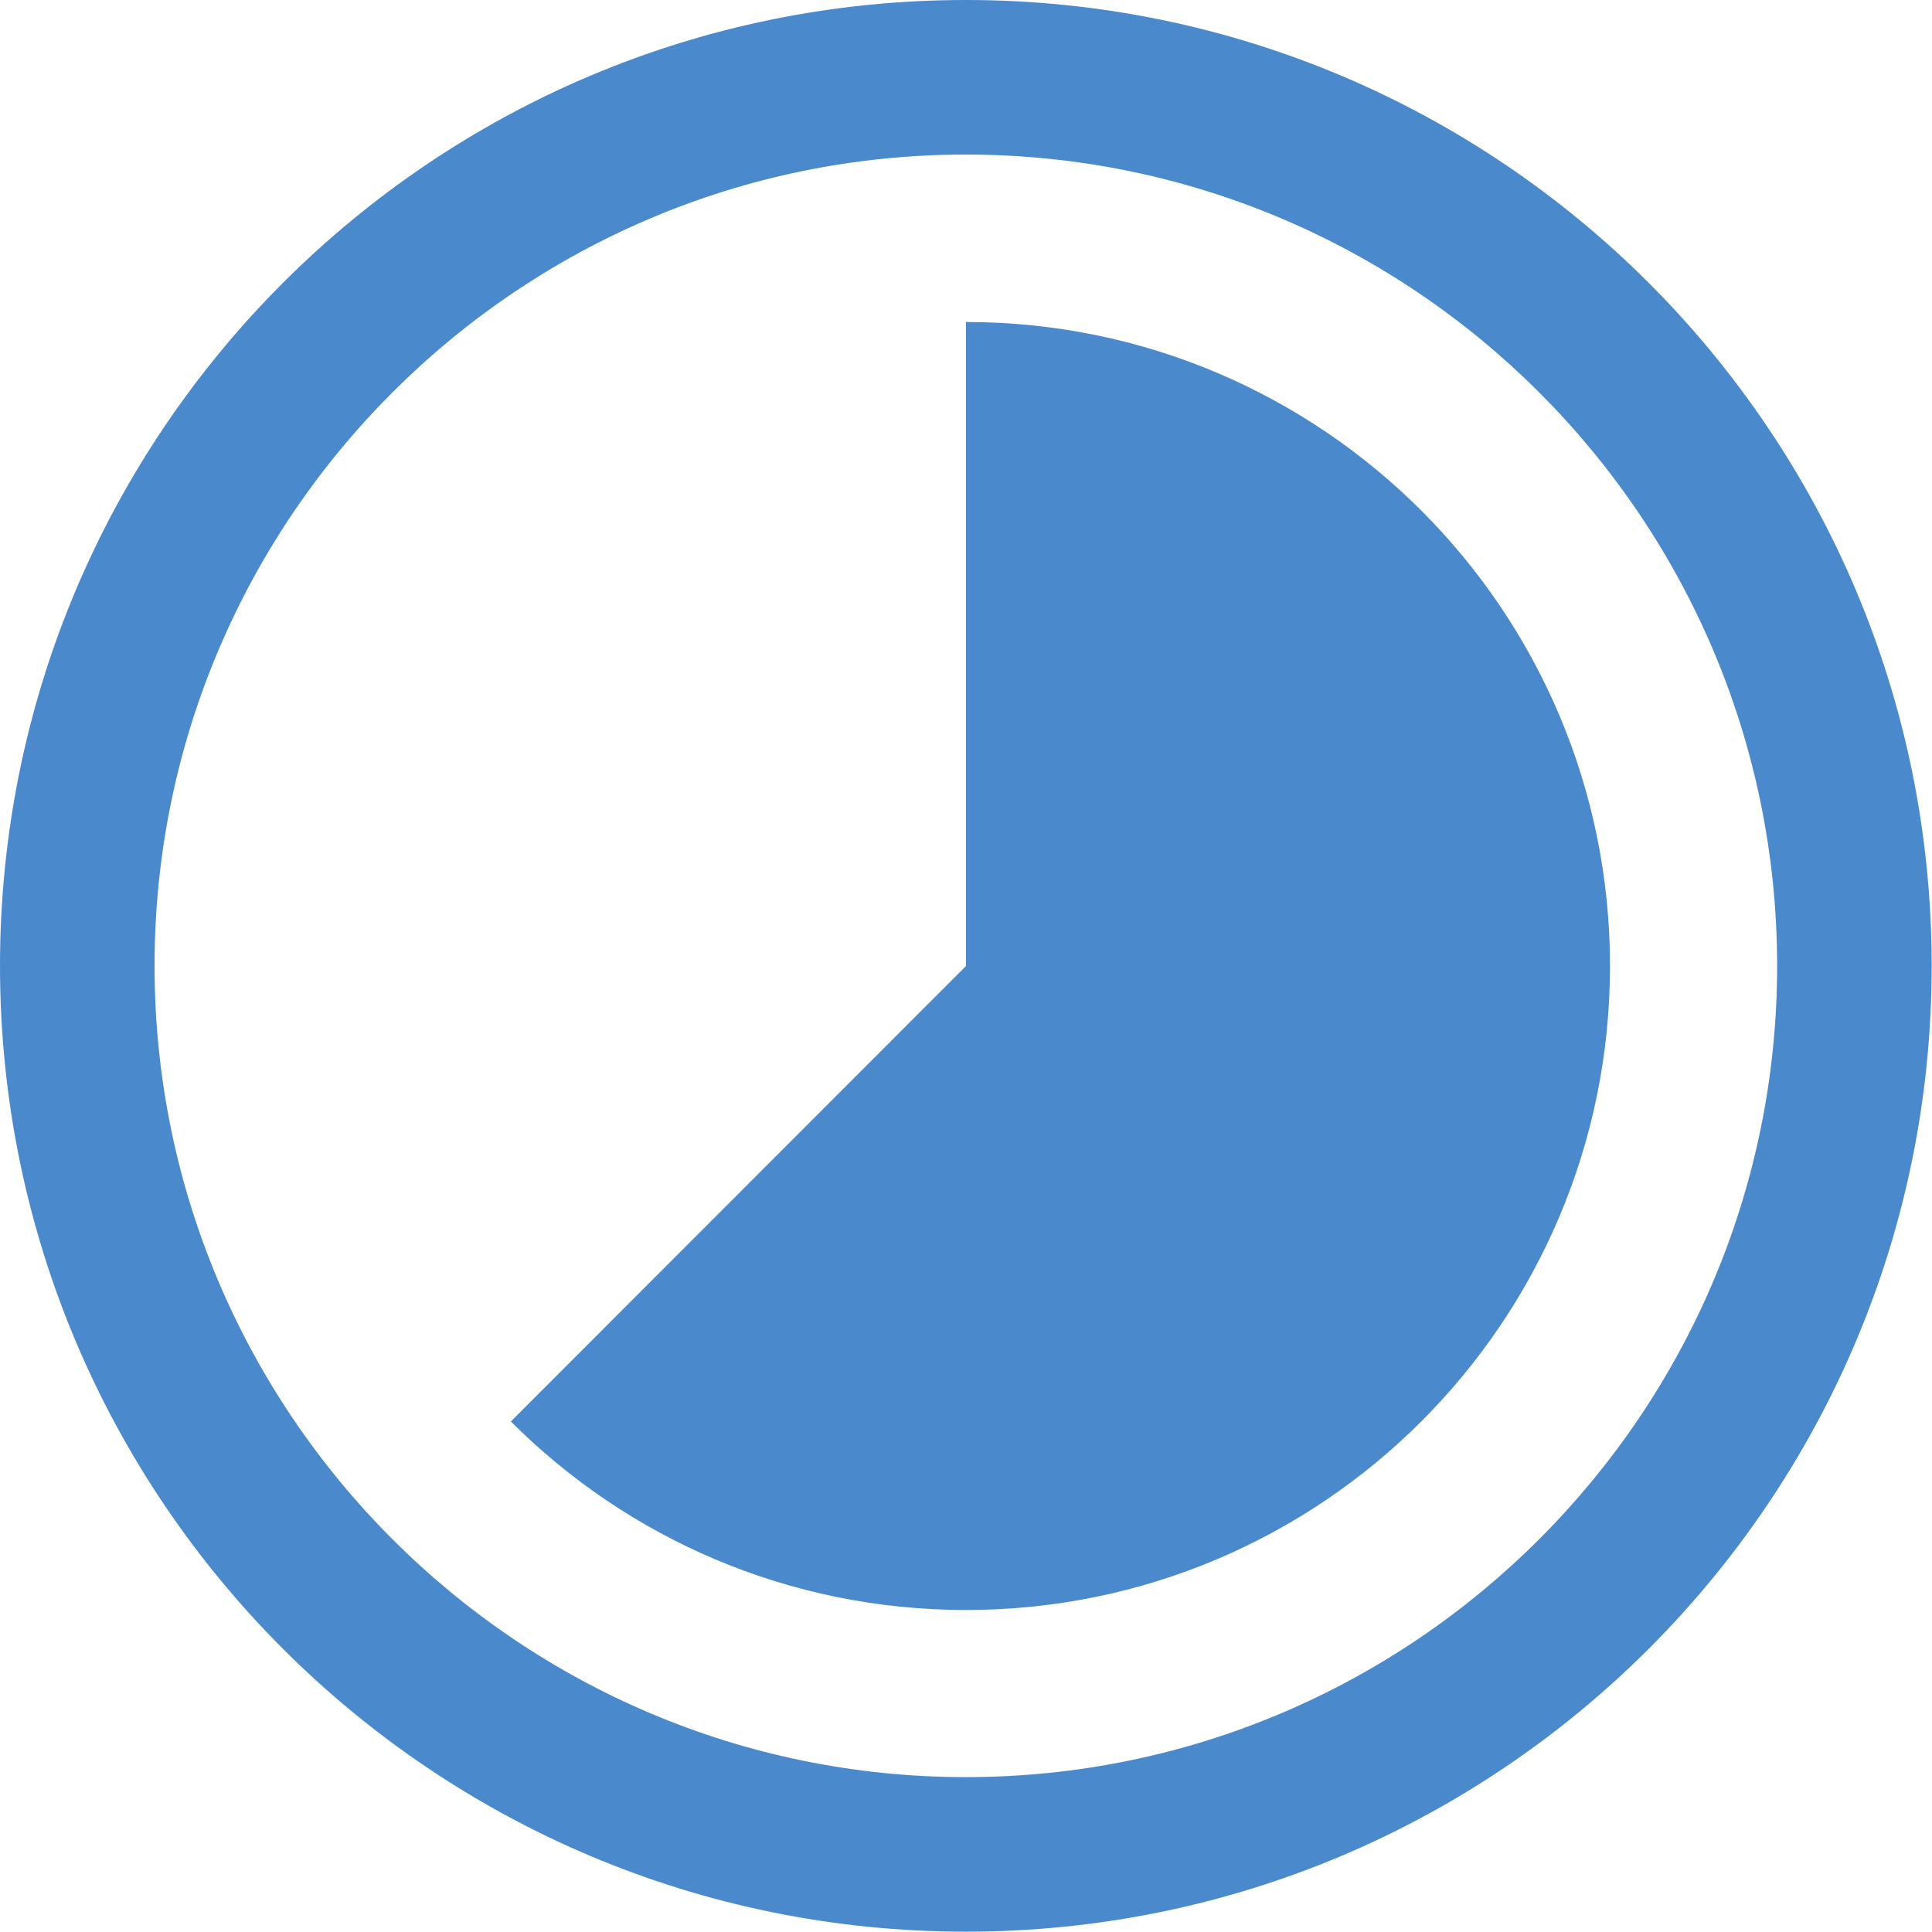
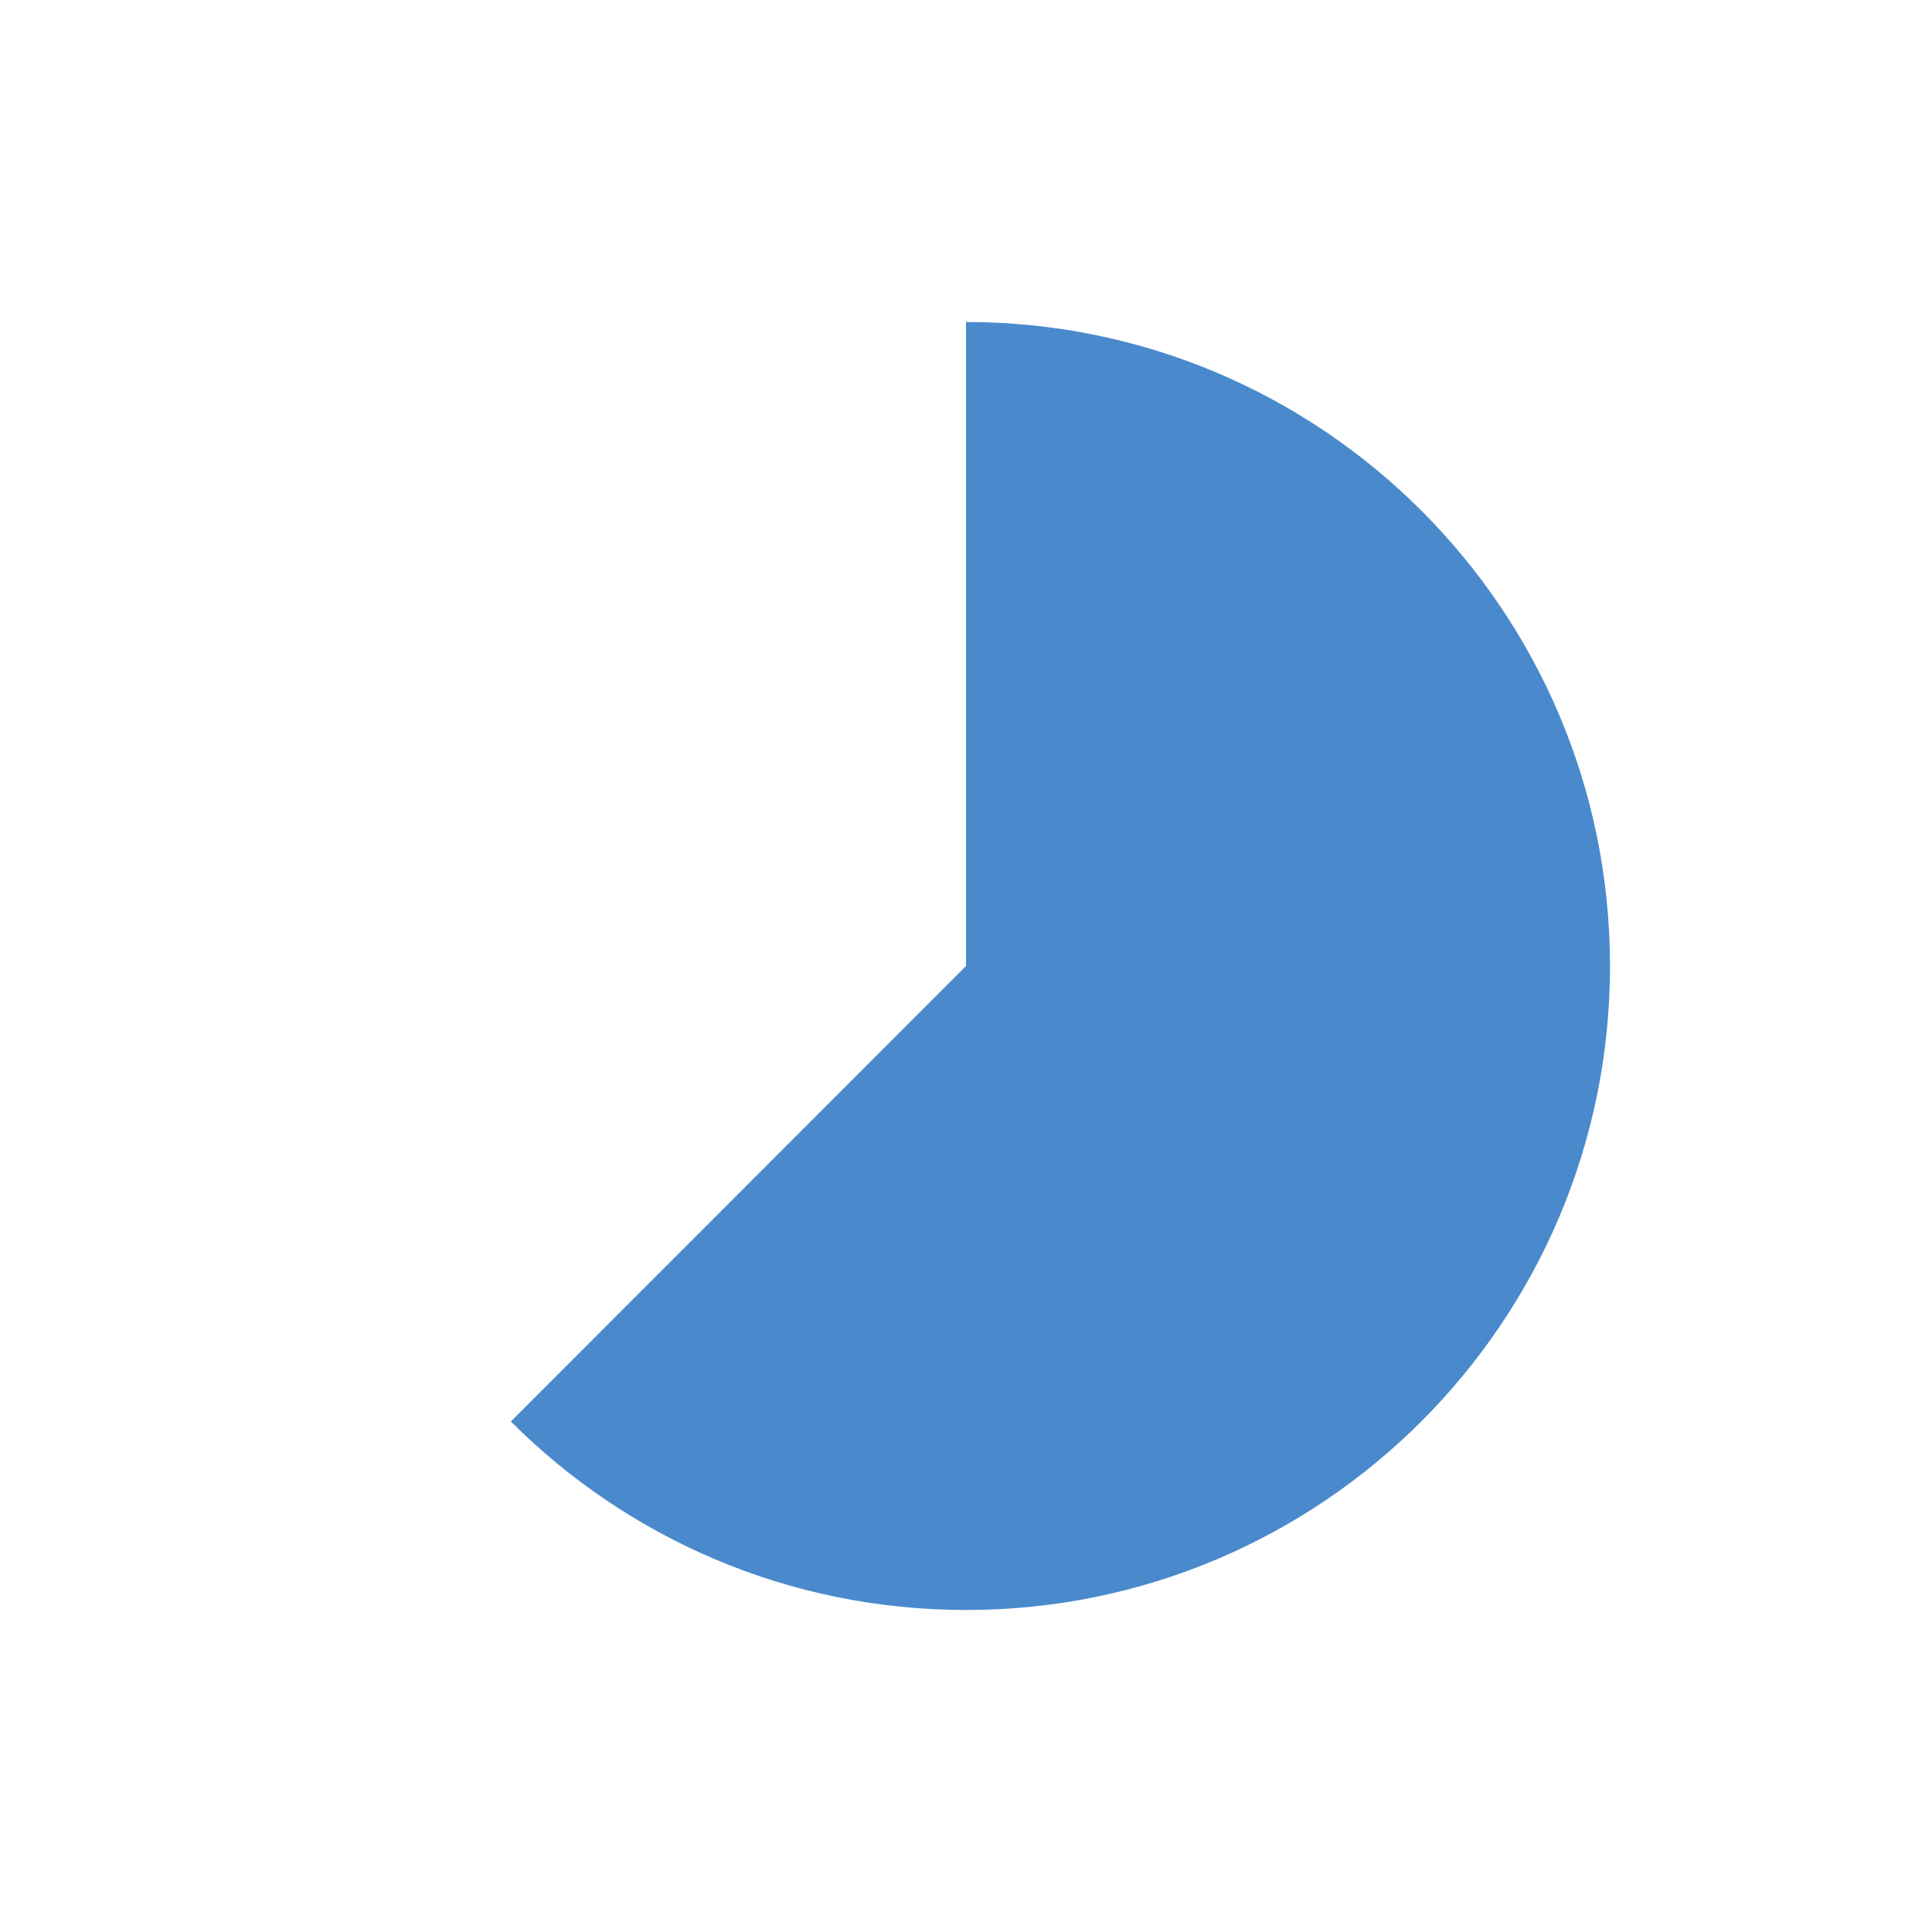
<svg xmlns="http://www.w3.org/2000/svg" width="12px" height="12px" viewBox="0 0 12 12" version="1.1">
  <title>in_process</title>
  <desc>Created with Sketch.</desc>
  <g id="Page-1" stroke="none" stroke-width="1" fill="none" fill-rule="evenodd">
    <g id="in_process" fill="#4A8ACC" fill-rule="nonzero">
-       <path d="M5.999,11.998 C9.312,11.998 11.998,9.312 11.998,5.999 C11.998,2.686 9.312,0 5.999,0 C2.686,0 0,2.686 0,5.999 C0,9.312 2.686,11.998 5.999,11.998 Z M5.999,0.96 C8.777,0.96 11.038,3.22 11.038,5.999 C11.038,8.777 8.777,11.038 5.999,11.038 C3.22,11.038 0.96,8.777 0.96,5.999 C0.96,3.22 3.22,0.96 5.999,0.96 Z" id="Shape" />
      <path d="M6,2 C8.209,2 10,3.791 10,6 C10,8.209 8.209,10 6,10 C4.896,10 3.896,9.553 3.173,8.829 L6,6 L6,2 Z" id="Combined-Shape" />
    </g>
  </g>
</svg>